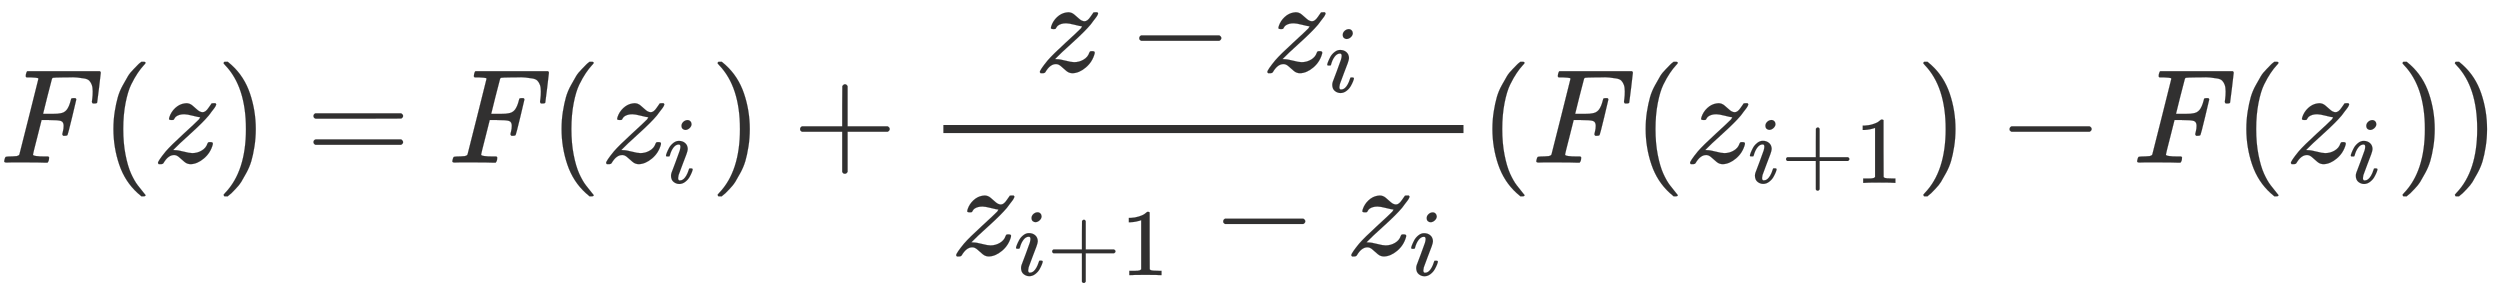
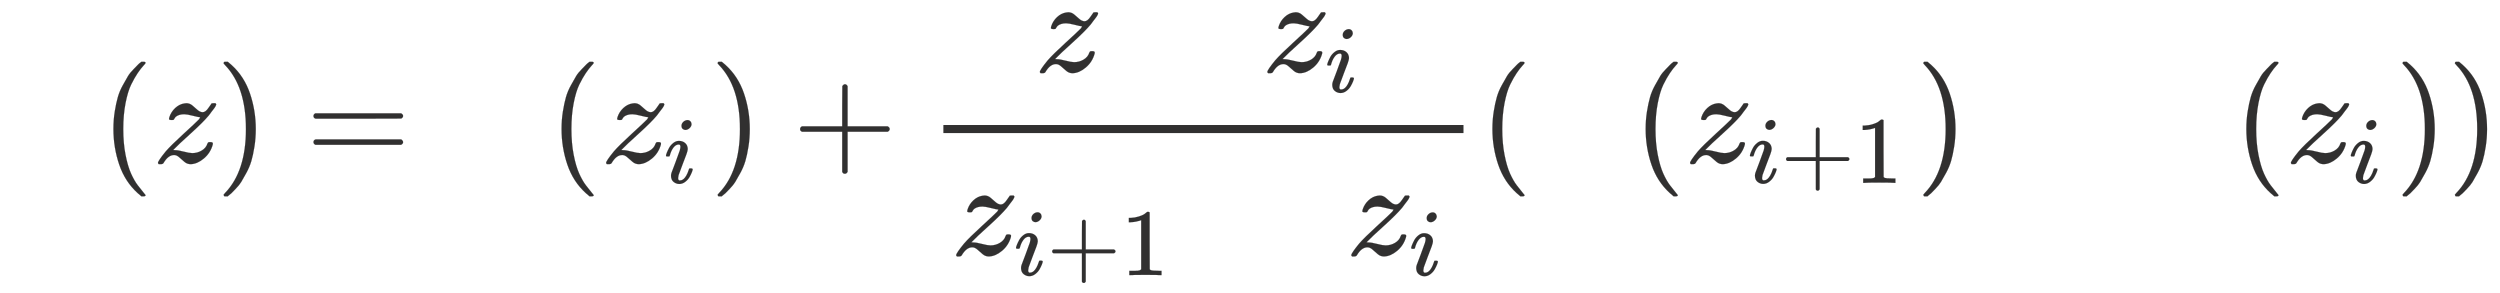
<svg xmlns="http://www.w3.org/2000/svg" xmlns:xlink="http://www.w3.org/1999/xlink" role="img" aria-hidden="true" style="vertical-align: -2.24ex;font-size: 10pt;font-family: Inter;color: #313030;" viewBox="0 -1209.2 18582.2 2176.9" focusable="false" width="43.159ex" height="5.056ex">
  <defs id="MathJax_SVG_glyphs">
-     <path id="MJMATHI-46" stroke-width="1" d="M 48 1 Q 31 1 31 11 Q 31 13 34 25 Q 38 41 42 43 T 65 46 Q 92 46 125 49 Q 139 52 144 61 Q 146 66 215 342 T 285 622 Q 285 629 281 629 Q 273 632 228 634 H 197 Q 191 640 191 642 T 193 659 Q 197 676 203 680 H 742 Q 749 676 749 669 Q 749 664 736 557 T 722 447 Q 720 440 702 440 H 690 Q 683 445 683 453 Q 683 454 686 477 T 689 530 Q 689 560 682 579 T 663 610 T 626 626 T 575 633 T 503 634 H 480 Q 398 633 393 631 Q 388 629 386 623 Q 385 622 352 492 L 320 363 H 375 Q 378 363 398 363 T 426 364 T 448 367 T 472 374 T 489 386 Q 502 398 511 419 T 524 457 T 529 475 Q 532 480 548 480 H 560 Q 567 475 567 470 Q 567 467 536 339 T 502 207 Q 500 200 482 200 H 470 Q 463 206 463 212 Q 463 215 468 234 T 473 274 Q 473 303 453 310 T 364 317 H 309 L 277 190 Q 245 66 245 60 Q 245 46 334 46 H 359 Q 365 40 365 39 T 363 19 Q 359 6 353 0 H 336 Q 295 2 185 2 Q 120 2 86 2 T 48 1 Z" />
    <path id="MJMAIN-28" stroke-width="1" d="M 94 250 Q 94 319 104 381 T 127 488 T 164 576 T 202 643 T 244 695 T 277 729 T 302 750 H 315 H 319 Q 333 750 333 741 Q 333 738 316 720 T 275 667 T 226 581 T 184 443 T 167 250 T 184 58 T 225 -81 T 274 -167 T 316 -220 T 333 -241 Q 333 -250 318 -250 H 315 H 302 L 274 -226 Q 180 -141 137 -14 T 94 250 Z" />
    <path id="MJMATHI-7A" stroke-width="1" d="M 347 338 Q 337 338 294 349 T 231 360 Q 211 360 197 356 T 174 346 T 162 335 T 155 324 L 153 320 Q 150 317 138 317 Q 117 317 117 325 Q 117 330 120 339 Q 133 378 163 406 T 229 440 Q 241 442 246 442 Q 271 442 291 425 T 329 392 T 367 375 Q 389 375 411 408 T 434 441 Q 435 442 449 442 H 462 Q 468 436 468 434 Q 468 430 463 420 T 449 399 T 432 377 T 418 358 L 411 349 Q 368 298 275 214 T 160 106 L 148 94 L 163 93 Q 185 93 227 82 T 290 71 Q 328 71 360 90 T 402 140 Q 406 149 409 151 T 424 153 Q 443 153 443 143 Q 443 138 442 134 Q 425 72 376 31 T 278 -11 Q 252 -11 232 6 T 193 40 T 155 57 Q 111 57 76 -3 Q 70 -11 59 -11 H 54 H 41 Q 35 -5 35 -2 Q 35 13 93 84 Q 132 129 225 214 T 340 322 Q 352 338 347 338 Z" />
    <path id="MJMAIN-29" stroke-width="1" d="M 60 749 L 64 750 Q 69 750 74 750 H 86 L 114 726 Q 208 641 251 514 T 294 250 Q 294 182 284 119 T 261 12 T 224 -76 T 186 -143 T 145 -194 T 113 -227 T 90 -246 Q 87 -249 86 -250 H 74 Q 66 -250 63 -250 T 58 -247 T 55 -238 Q 56 -237 66 -225 Q 221 -64 221 250 T 66 725 Q 56 737 55 738 Q 55 746 60 749 Z" />
    <path id="MJMAIN-3D" stroke-width="1" d="M 56 347 Q 56 360 70 367 H 707 Q 722 359 722 347 Q 722 336 708 328 L 390 327 H 72 Q 56 332 56 347 Z M 56 153 Q 56 168 72 173 H 708 Q 722 163 722 153 Q 722 140 707 133 H 70 Q 56 140 56 153 Z" />
    <path id="MJMATHI-69" stroke-width="1" d="M 184 600 Q 184 624 203 642 T 247 661 Q 265 661 277 649 T 290 619 Q 290 596 270 577 T 226 557 Q 211 557 198 567 T 184 600 Z M 21 287 Q 21 295 30 318 T 54 369 T 98 420 T 158 442 Q 197 442 223 419 T 250 357 Q 250 340 236 301 T 196 196 T 154 83 Q 149 61 149 51 Q 149 26 166 26 Q 175 26 185 29 T 208 43 T 235 78 T 260 137 Q 263 149 265 151 T 282 153 Q 302 153 302 143 Q 302 135 293 112 T 268 61 T 223 11 T 161 -11 Q 129 -11 102 10 T 74 74 Q 74 91 79 106 T 122 220 Q 160 321 166 341 T 173 380 Q 173 404 156 404 H 154 Q 124 404 99 371 T 61 287 Q 60 286 59 284 T 58 281 T 56 279 T 53 278 T 49 278 T 41 278 H 27 Q 21 284 21 287 Z" />
    <path id="MJMAIN-2B" stroke-width="1" d="M 56 237 T 56 250 T 70 270 H 369 V 420 L 370 570 Q 380 583 389 583 Q 402 583 409 568 V 270 H 707 Q 722 262 722 250 T 707 230 H 409 V -68 Q 401 -82 391 -82 H 389 H 387 Q 375 -82 369 -68 V 230 H 70 Q 56 237 56 250 Z" />
-     <path id="MJMAIN-2212" stroke-width="1" d="M 84 237 T 84 250 T 98 270 H 679 Q 694 262 694 250 T 679 230 H 98 Q 84 237 84 250 Z" />
    <path id="MJMAIN-31" stroke-width="1" d="M 213 578 L 200 573 Q 186 568 160 563 T 102 556 H 83 V 602 H 102 Q 149 604 189 617 T 245 641 T 273 663 Q 275 666 285 666 Q 294 666 302 660 V 361 L 303 61 Q 310 54 315 52 T 339 48 T 401 46 H 427 V 0 H 416 Q 395 3 257 3 Q 121 3 100 0 H 88 V 46 H 114 Q 136 46 152 46 T 177 47 T 193 50 T 201 52 T 207 57 T 213 61 V 578 Z" />
  </defs>
  <g fill="currentColor" stroke="currentColor" stroke-width="0" transform="matrix(1 0 0 -1 0 0)">
    <use x="0" y="0" xlink:href="#MJMATHI-46" />
    <use x="749" y="0" xlink:href="#MJMAIN-28" />
    <use x="1139" y="0" xlink:href="#MJMATHI-7A" />
    <use x="1607" y="0" xlink:href="#MJMAIN-29" />
    <use x="2274" y="0" xlink:href="#MJMAIN-3D" />
    <use x="3331" y="0" xlink:href="#MJMATHI-46" />
    <use x="4080" y="0" xlink:href="#MJMAIN-28" />
    <g transform="translate(4470)">
      <use x="0" y="0" xlink:href="#MJMATHI-7A" />
      <use transform="scale(0.707)" x="658" y="-213" xlink:href="#MJMATHI-69" />
    </g>
    <use x="5279" y="0" xlink:href="#MJMAIN-29" />
    <use x="5891" y="0" xlink:href="#MJMAIN-2B" />
    <g transform="translate(6892)">
      <g transform="translate(120)">
        <rect stroke="none" x="0" y="220" width="3866" height="60" />
        <g transform="translate(682 676)">
          <use x="0" y="0" xlink:href="#MJMATHI-7A" />
          <use x="690" y="0" xlink:href="#MJMAIN-2212" />
          <g transform="translate(1691)">
            <use x="0" y="0" xlink:href="#MJMATHI-7A" />
            <use transform="scale(0.707)" x="658" y="-213" xlink:href="#MJMATHI-69" />
          </g>
        </g>
        <g transform="translate(60 -686)">
          <use x="0" y="0" xlink:href="#MJMATHI-7A" />
          <g transform="translate(465 -150)">
            <use transform="scale(0.707)" x="0" y="0" xlink:href="#MJMATHI-69" />
            <use transform="scale(0.707)" x="345" y="0" xlink:href="#MJMAIN-2B" />
            <use transform="scale(0.707)" x="1124" y="0" xlink:href="#MJMAIN-31" />
          </g>
          <use x="1936" y="0" xlink:href="#MJMAIN-2212" />
          <g transform="translate(2937)">
            <use x="0" y="0" xlink:href="#MJMATHI-7A" />
            <use transform="scale(0.707)" x="658" y="-213" xlink:href="#MJMATHI-69" />
          </g>
        </g>
      </g>
    </g>
    <use x="10999" y="0" xlink:href="#MJMAIN-28" />
    <use x="11388" y="0" xlink:href="#MJMATHI-46" />
    <use x="12138" y="0" xlink:href="#MJMAIN-28" />
    <g transform="translate(12527)">
      <use x="0" y="0" xlink:href="#MJMATHI-7A" />
      <g transform="translate(465 -150)">
        <use transform="scale(0.707)" x="0" y="0" xlink:href="#MJMATHI-69" />
        <use transform="scale(0.707)" x="345" y="0" xlink:href="#MJMAIN-2B" />
        <use transform="scale(0.707)" x="1124" y="0" xlink:href="#MJMAIN-31" />
      </g>
    </g>
    <use x="14241" y="0" xlink:href="#MJMAIN-29" />
    <use x="14853" y="0" xlink:href="#MJMAIN-2212" />
    <use x="15854" y="0" xlink:href="#MJMATHI-46" />
    <use x="16603" y="0" xlink:href="#MJMAIN-28" />
    <g transform="translate(16993)">
      <use x="0" y="0" xlink:href="#MJMATHI-7A" />
      <use transform="scale(0.707)" x="658" y="-213" xlink:href="#MJMATHI-69" />
    </g>
    <use x="17803" y="0" xlink:href="#MJMAIN-29" />
    <use x="18192" y="0" xlink:href="#MJMAIN-29" />
  </g>
</svg>